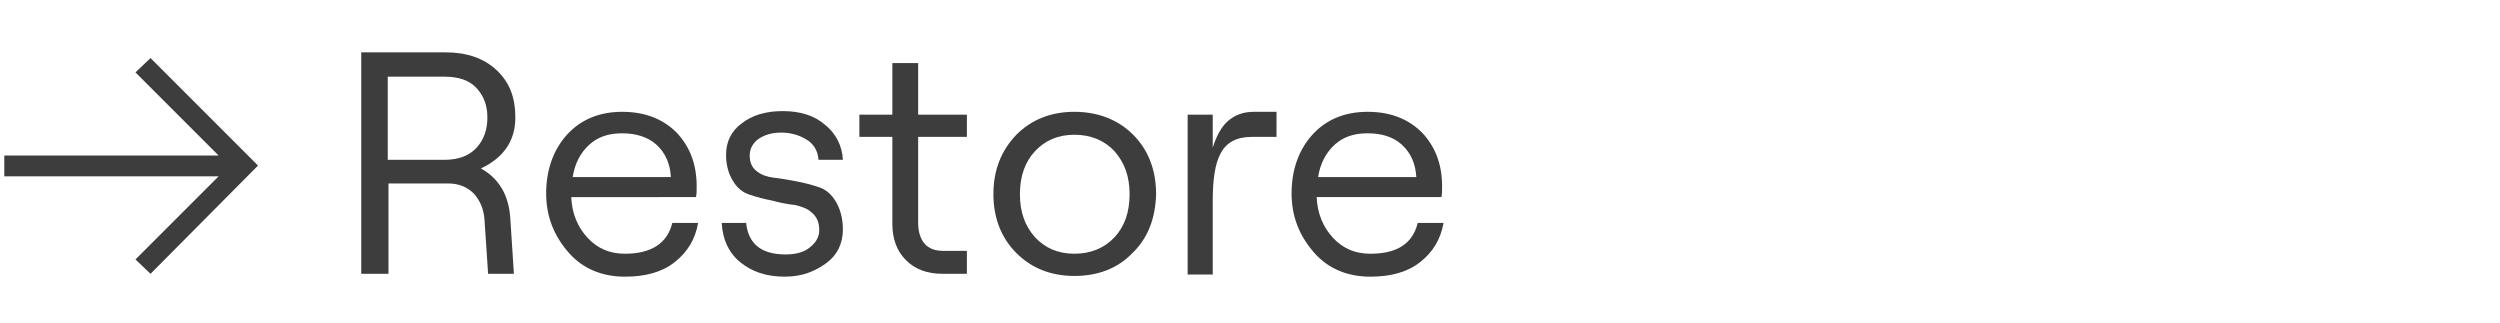
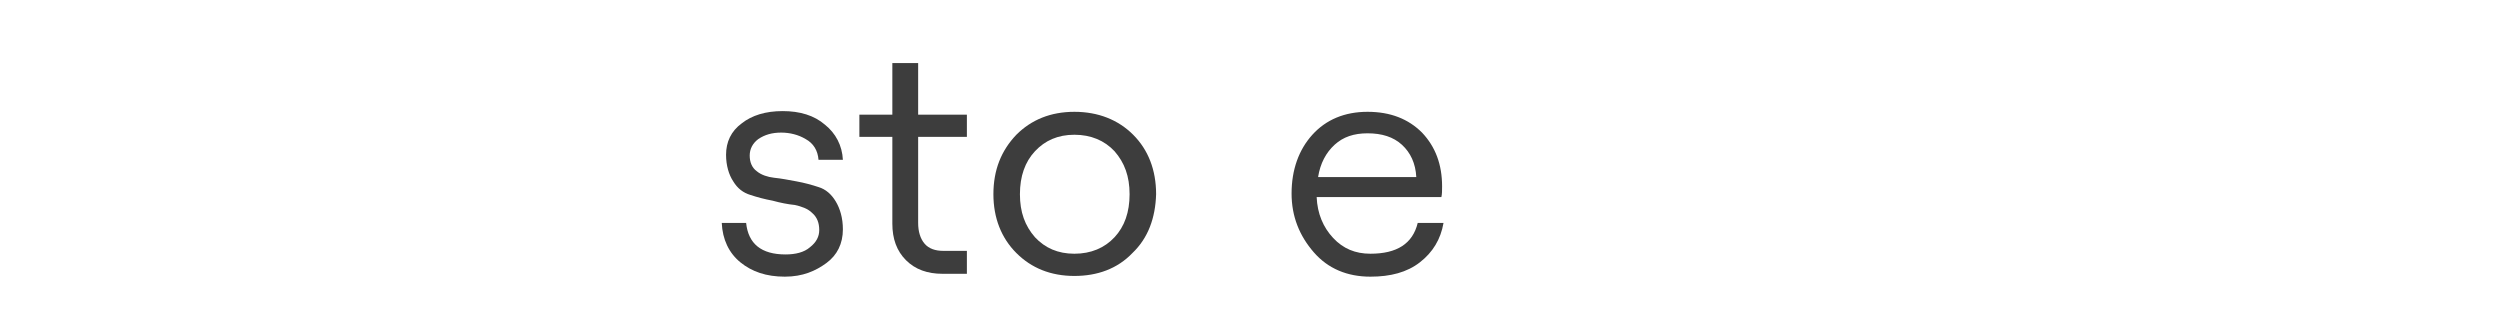
<svg xmlns="http://www.w3.org/2000/svg" version="1.1" id="Layer_1" x="0px" y="0px" viewBox="0 0 348.8 45" style="enable-background:new 0 0 348.8 45;" xml:space="preserve">
  <style type="text/css">
	.st0{fill:#3D3D3D;}
</style>
-   <polygon class="st0" points="18.9,10.1 30.5,21.7 0.6,21.7 0.6,24.6 30.5,24.6 18.9,36.2 21,38.2 36,23.1 21,8.1 " />
  <g>
-     <path class="st0" d="M67.1,23.5c2.5,1.4,3.9,3.7,4.1,7l0.5,7.7h-3.6l-0.5-7.5C67.5,29.2,67,28,66.1,27c-0.9-0.9-2.1-1.4-3.5-1.4   h-8.4v12.6h-3.8V7.3h11.7c3,0,5.4,0.8,7.2,2.5c1.8,1.7,2.6,3.8,2.6,6.6C71.9,19.6,70.3,22,67.1,23.5z M54.1,10.7v11.6h7.9   c2,0,3.5-0.6,4.5-1.7c1-1.1,1.5-2.5,1.5-4.2c0-1.7-0.5-3-1.5-4.1c-1-1.1-2.5-1.6-4.5-1.6H54.1z" />
-     <path class="st0" d="M93.8,31.1h3.6c-0.4,2.3-1.5,4.1-3.3,5.5c-1.8,1.4-4.1,2-6.9,2c-3.2,0-5.9-1.1-7.9-3.4c-2-2.3-3.1-5-3.1-8.2   c0-3.3,1-6.1,2.9-8.2c1.9-2.1,4.5-3.2,7.7-3.2c3.2,0,5.7,1,7.6,2.9c1.9,2,2.8,4.5,2.8,7.5c0,0.6,0,1.1-0.1,1.5H79.7   c0.1,2.3,0.9,4.2,2.3,5.7c1.4,1.5,3.1,2.2,5.2,2.2C90.8,35.4,93.1,34,93.8,31.1z M86.8,18.6c-1.9,0-3.4,0.5-4.6,1.6   c-1.2,1.1-2,2.6-2.3,4.5h13.7c-0.1-1.9-0.8-3.4-2-4.5S88.7,18.6,86.8,18.6z" />
    <path class="st0" d="M109.5,38.6c-2.6,0-4.6-0.7-6.2-2c-1.6-1.3-2.5-3.2-2.6-5.5h3.4c0.3,2.9,2.1,4.4,5.5,4.4c1.4,0,2.6-0.3,3.4-1   c0.9-0.7,1.3-1.5,1.3-2.4c0-1-0.3-1.8-1-2.4c-0.6-0.6-1.5-0.9-2.4-1.1c-1-0.1-2-0.3-3.1-0.6c-1.1-0.2-2.2-0.5-3.1-0.8   c-1-0.3-1.8-0.9-2.4-1.9c-0.6-0.9-1-2.2-1-3.7c0-1.8,0.7-3.3,2.2-4.4c1.4-1.1,3.3-1.7,5.7-1.7c2.4,0,4.4,0.6,5.9,1.9   c1.5,1.2,2.4,2.9,2.5,4.9h-3.4c-0.1-1.3-0.7-2.3-1.8-2.9c-1-0.6-2.2-0.9-3.4-0.9c-1.3,0-2.3,0.3-3.2,0.9c-0.8,0.6-1.2,1.4-1.2,2.3   c0,0.9,0.3,1.7,1,2.2c0.6,0.5,1.5,0.8,2.4,0.9c1,0.1,2,0.3,3.1,0.5c1.1,0.2,2.2,0.5,3.1,0.8c1,0.3,1.8,1,2.4,2c0.6,1,1,2.3,1,3.9   c0,2-0.8,3.6-2.3,4.7S112,38.6,109.5,38.6z" />
    <path class="st0" d="M124.6,8.8h3.5V16h6.8v3.1h-6.8v12c0,1.2,0.3,2.2,0.9,2.9c0.6,0.7,1.5,1,2.6,1h3.3v3.2h-3.4   c-2.1,0-3.8-0.6-5.1-1.9c-1.3-1.3-1.9-3-1.9-5.1V19.1h-4.6V16h4.6V8.8z" />
    <path class="st0" d="M158,35.3c-2.1,2.2-4.9,3.2-8.1,3.2c-3.3,0-6-1.1-8.1-3.2s-3.2-4.9-3.2-8.2c0-3.4,1.1-6.1,3.2-8.3   c2.1-2.1,4.8-3.2,8.1-3.2c3.3,0,6.1,1.1,8.2,3.2c2.1,2.1,3.2,4.9,3.2,8.3C161.2,30.4,160.2,33.2,158,35.3z M149.9,35.4   c2.3,0,4.2-0.8,5.6-2.3c1.4-1.5,2.1-3.5,2.1-6s-0.7-4.4-2.1-6c-1.4-1.5-3.3-2.3-5.6-2.3c-2.3,0-4.1,0.8-5.5,2.3   c-1.4,1.5-2.1,3.5-2.1,6s0.7,4.4,2.1,6C145.8,34.6,147.6,35.4,149.9,35.4z" />
-     <path class="st0" d="M178,19.1h-3.4c-2.1,0-3.5,0.8-4.3,2.3s-1.1,3.7-1.1,6.7v10.2h-3.5V16h3.5v4.6c0.5-1.6,1.2-2.9,2.1-3.7   c0.9-0.8,2.1-1.3,3.6-1.3h3.2V19.1z" />
    <path class="st0" d="M197.8,31.1h3.6c-0.4,2.3-1.5,4.1-3.3,5.5s-4.1,2-6.9,2c-3.2,0-5.9-1.1-7.9-3.4c-2-2.3-3.1-5-3.1-8.2   c0-3.3,1-6.1,2.9-8.2c1.9-2.1,4.5-3.2,7.7-3.2c3.2,0,5.7,1,7.6,2.9c1.9,2,2.8,4.5,2.8,7.5c0,0.6,0,1.1-0.1,1.5h-17.4   c0.1,2.3,0.9,4.2,2.3,5.7c1.4,1.5,3.1,2.2,5.2,2.2C194.9,35.4,197.1,34,197.8,31.1z M190.8,18.6c-1.9,0-3.4,0.5-4.6,1.6   c-1.2,1.1-2,2.6-2.3,4.5h13.7c-0.1-1.9-0.8-3.4-2-4.5S192.8,18.6,190.8,18.6z" />
  </g>
</svg>